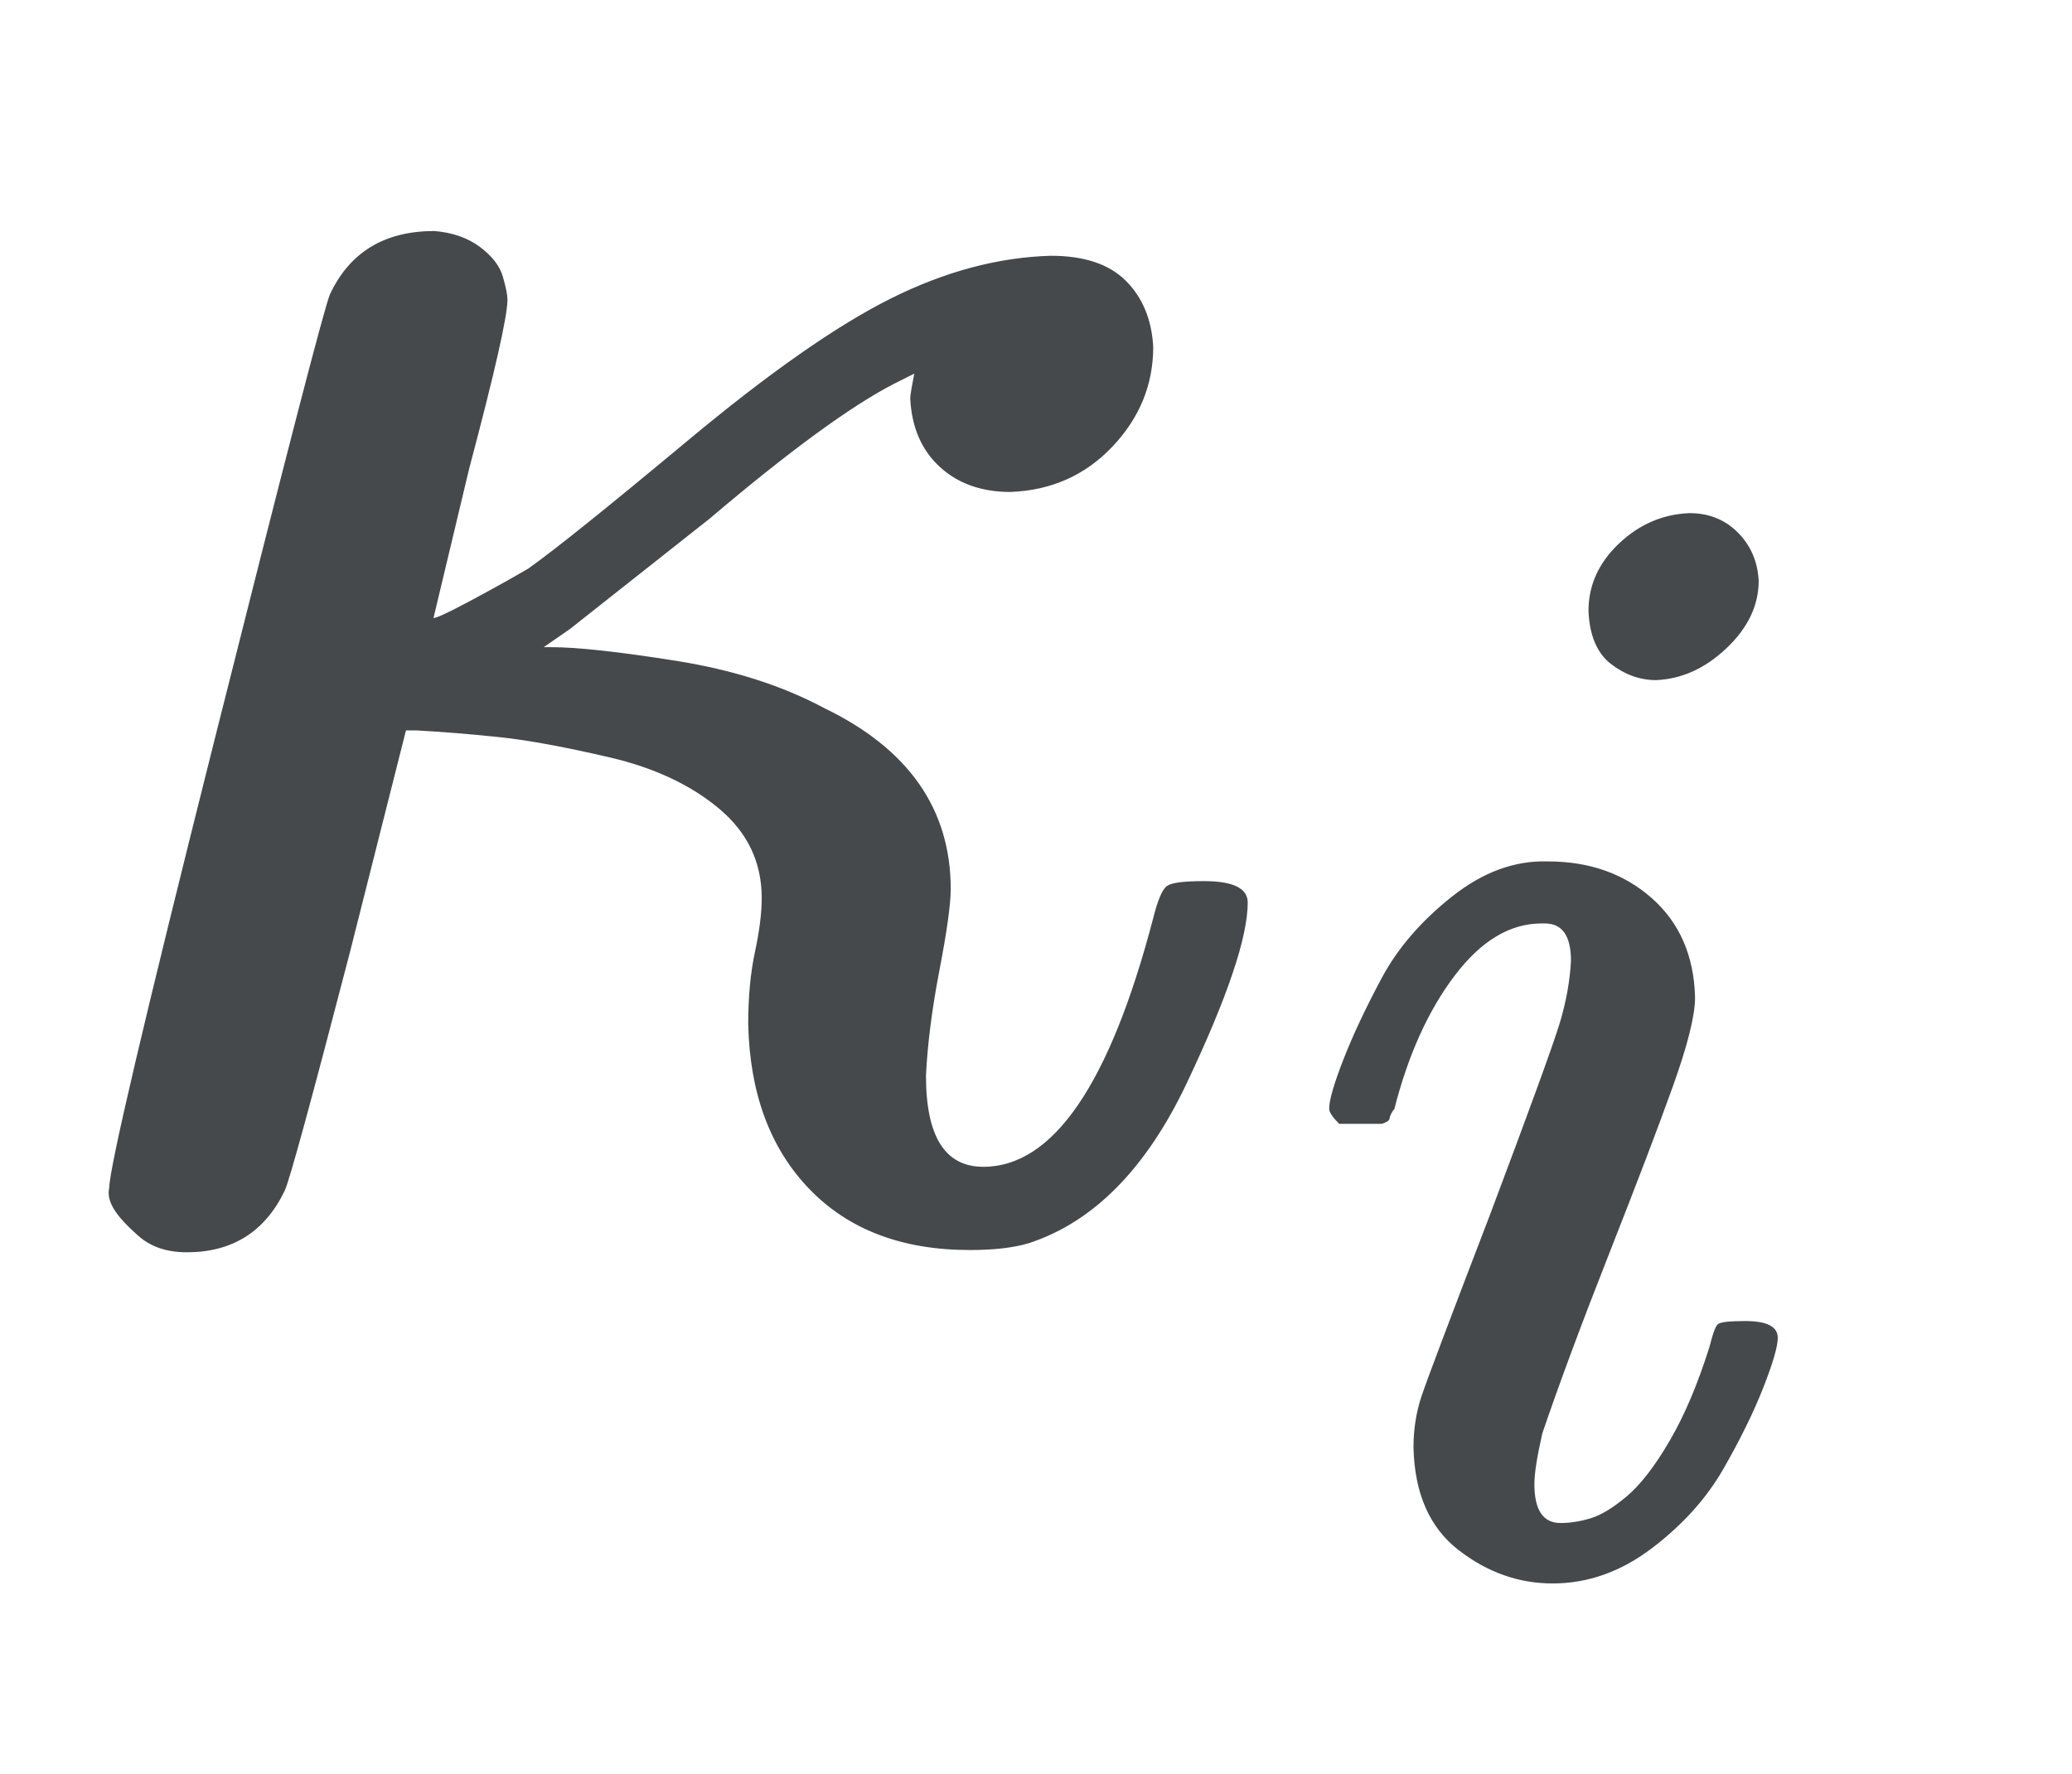
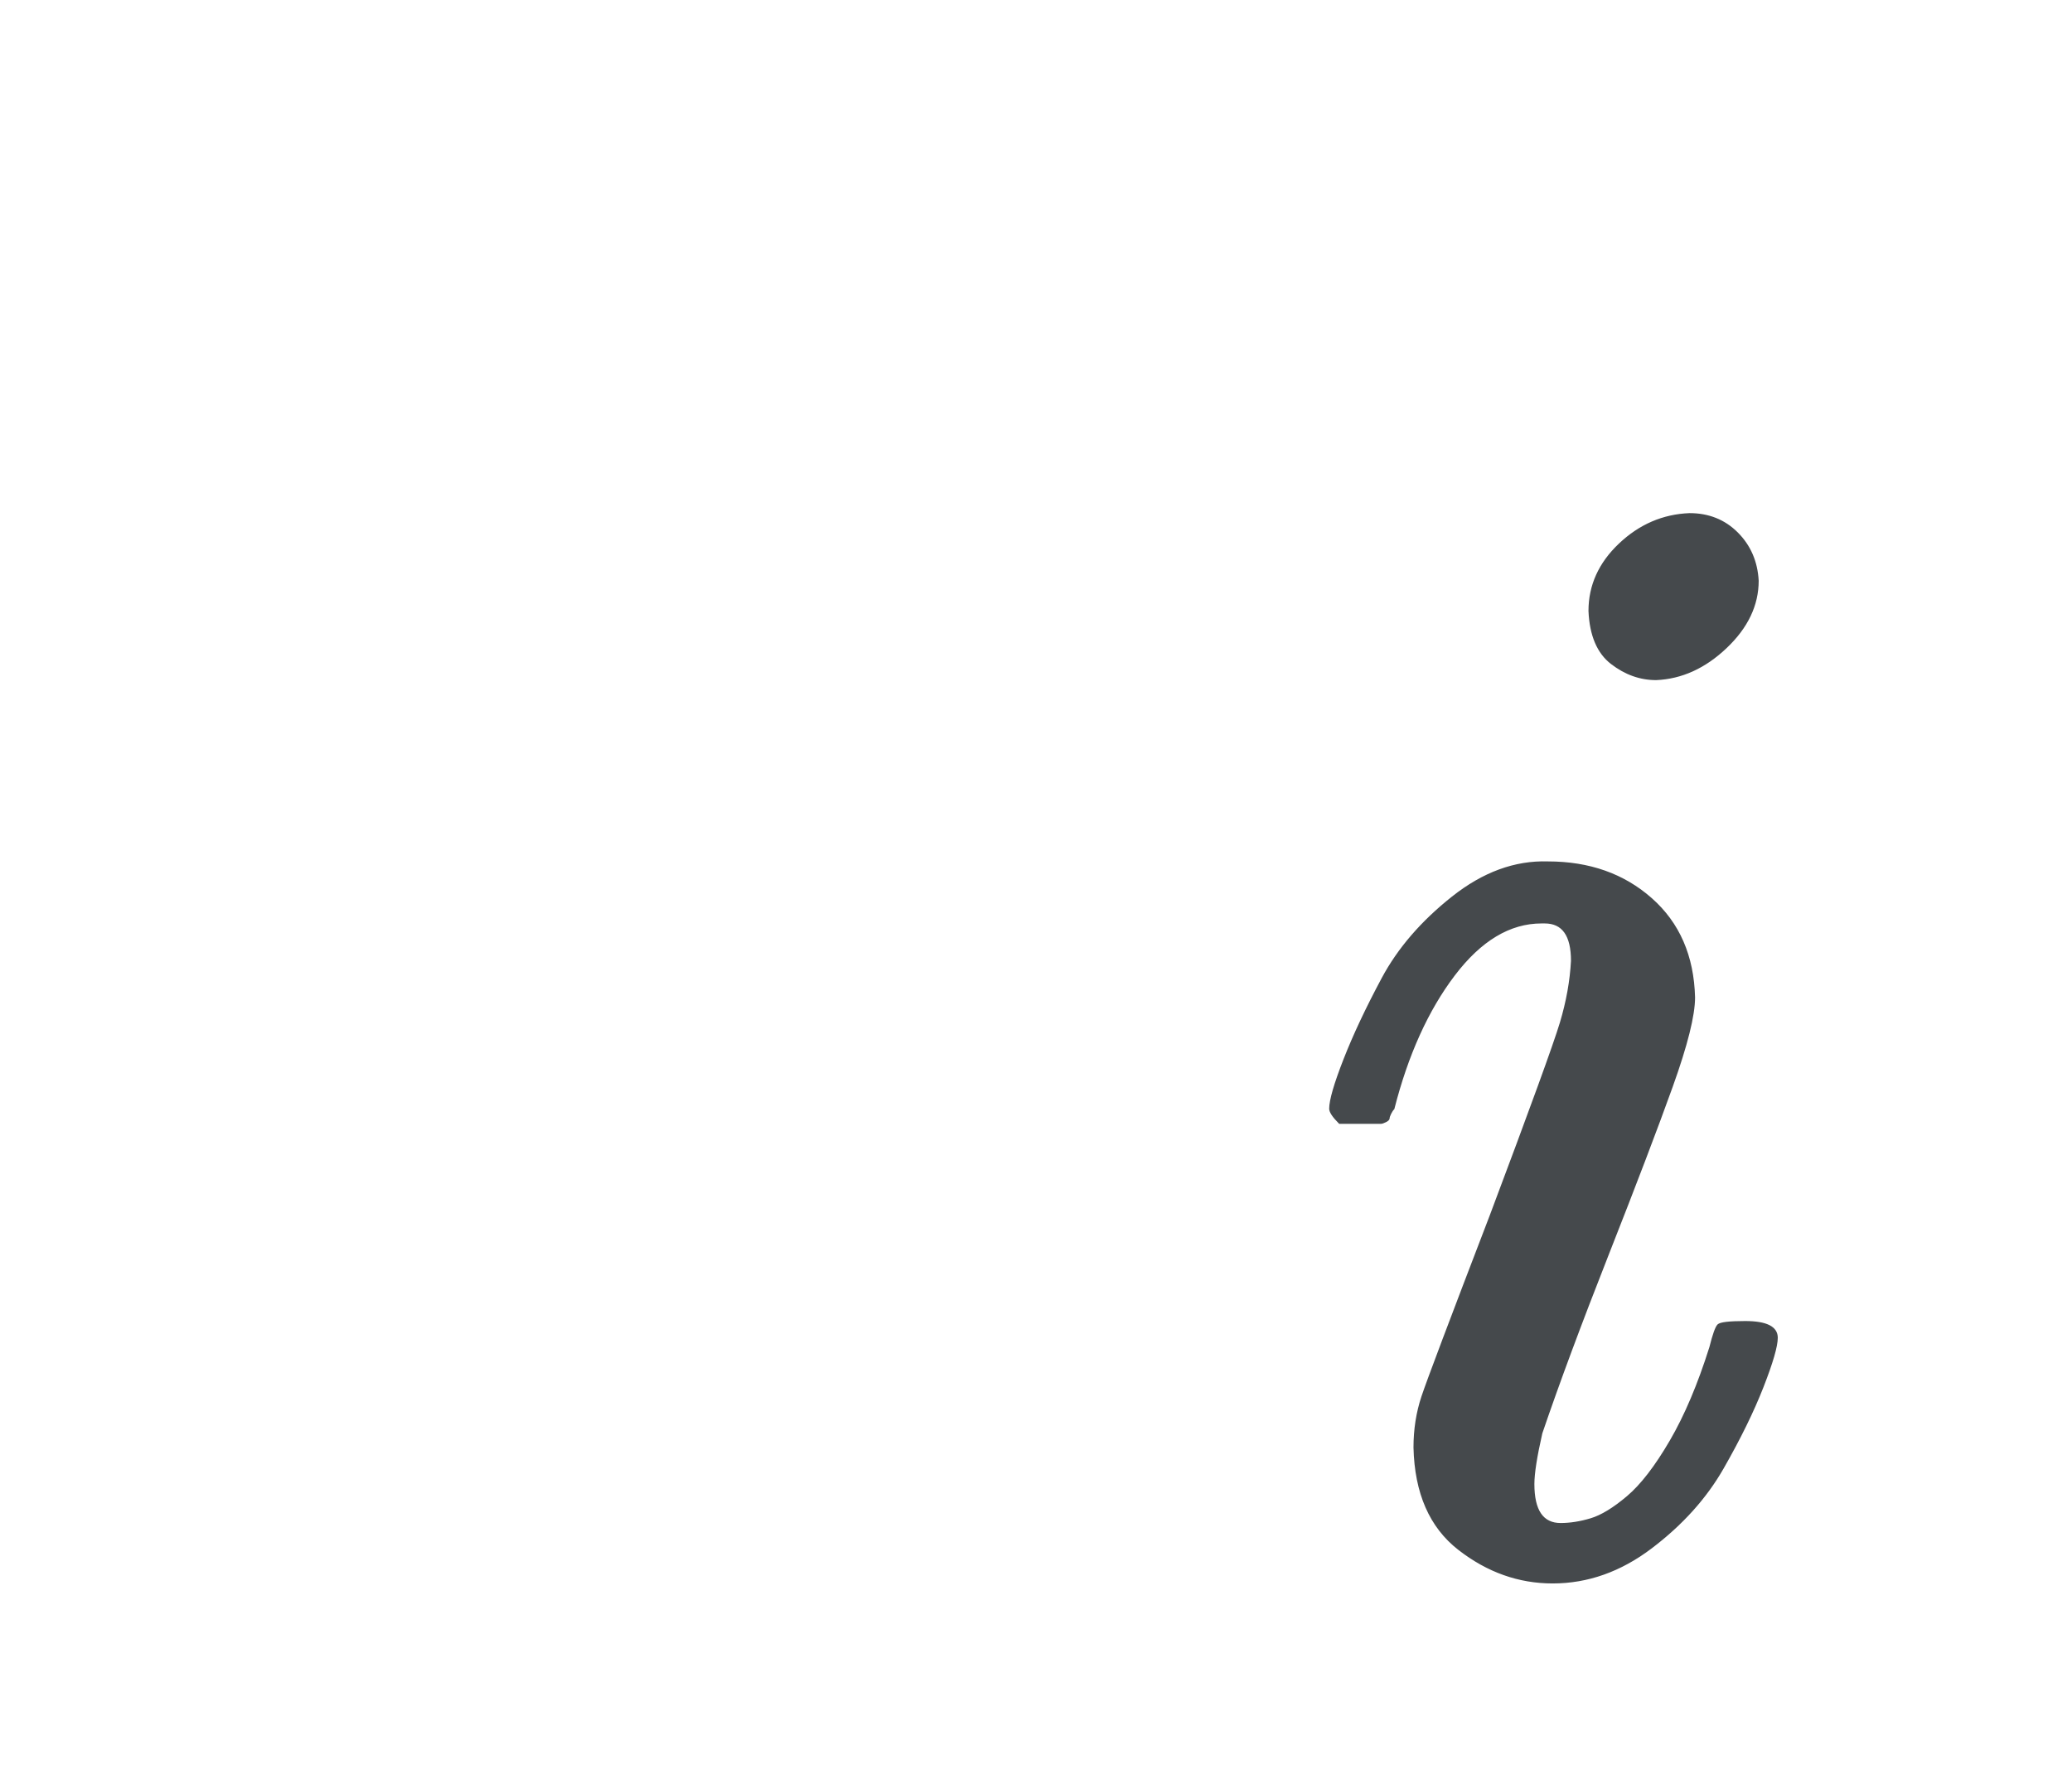
<svg xmlns="http://www.w3.org/2000/svg" xmlns:xlink="http://www.w3.org/1999/xlink" role="img" aria-hidden="true" style="vertical-align: -0.56ex;font-size: 11pt;font-family: 'Bookman Old Style';color: #45494C;" viewBox="0 -545.2 920.8 788.7" focusable="false" width="2.139ex" height="1.832ex">
  <defs id="MathJax_SVG_glyphs">
-     <path id="MJMATHI-3BA" stroke-width="1" d="M 83 -11 Q 70 -11 62 -4 T 51 8 T 49 17 Q 49 30 96 217 T 147 414 Q 160 442 193 442 Q 205 441 213 435 T 223 422 T 225 412 Q 225 401 208 337 L 192 270 Q 193 269 208 277 T 235 292 Q 252 304 306 349 T 396 412 T 467 431 Q 489 431 500 420 T 512 391 Q 512 366 494 347 T 449 327 Q 430 327 418 338 T 405 368 Q 405 370 407 380 L 397 375 Q 368 360 315 315 L 253 266 L 240 257 H 245 Q 262 257 300 251 T 366 230 Q 422 203 422 150 Q 422 140 417 114 T 411 67 Q 411 26 437 26 Q 484 26 513 137 Q 516 149 519 151 T 535 153 Q 554 153 554 144 Q 554 121 527 64 T 457 -7 Q 447 -10 431 -10 Q 386 -10 360 17 T 333 90 Q 333 108 336 122 T 339 146 Q 339 170 320 186 T 271 209 T 222 218 T 185 221 H 180 L 155 122 Q 129 22 126 16 Q 113 -11 83 -11 Z" />
    <path id="MJMATHI-69" stroke-width="1" d="M 184 600 Q 184 624 203 642 T 247 661 Q 265 661 277 649 T 290 619 Q 290 596 270 577 T 226 557 Q 211 557 198 567 T 184 600 Z M 21 287 Q 21 295 30 318 T 54 369 T 98 420 T 158 442 Q 197 442 223 419 T 250 357 Q 250 340 236 301 T 196 196 T 154 83 Q 149 61 149 51 Q 149 26 166 26 Q 175 26 185 29 T 208 43 T 235 78 T 260 137 Q 263 149 265 151 T 282 153 Q 302 153 302 143 Q 302 135 293 112 T 268 61 T 223 11 T 161 -11 Q 129 -11 102 10 T 74 74 Q 74 91 79 106 T 122 220 Q 160 321 166 341 T 173 380 Q 173 404 156 404 H 154 Q 124 404 99 371 T 61 287 Q 60 286 59 284 T 58 281 T 56 279 T 53 278 T 49 278 T 41 278 H 27 Q 21 284 21 287 Z" />
  </defs>
  <g fill="currentColor" stroke="currentColor" stroke-width="0" transform="matrix(1 0 0 -1 0 0)">
    <use x="0" y="0" xlink:href="#MJMATHI-3BA" />
    <use transform="scale(0.707)" x="815" y="-213" xlink:href="#MJMATHI-69" />
  </g>
</svg>